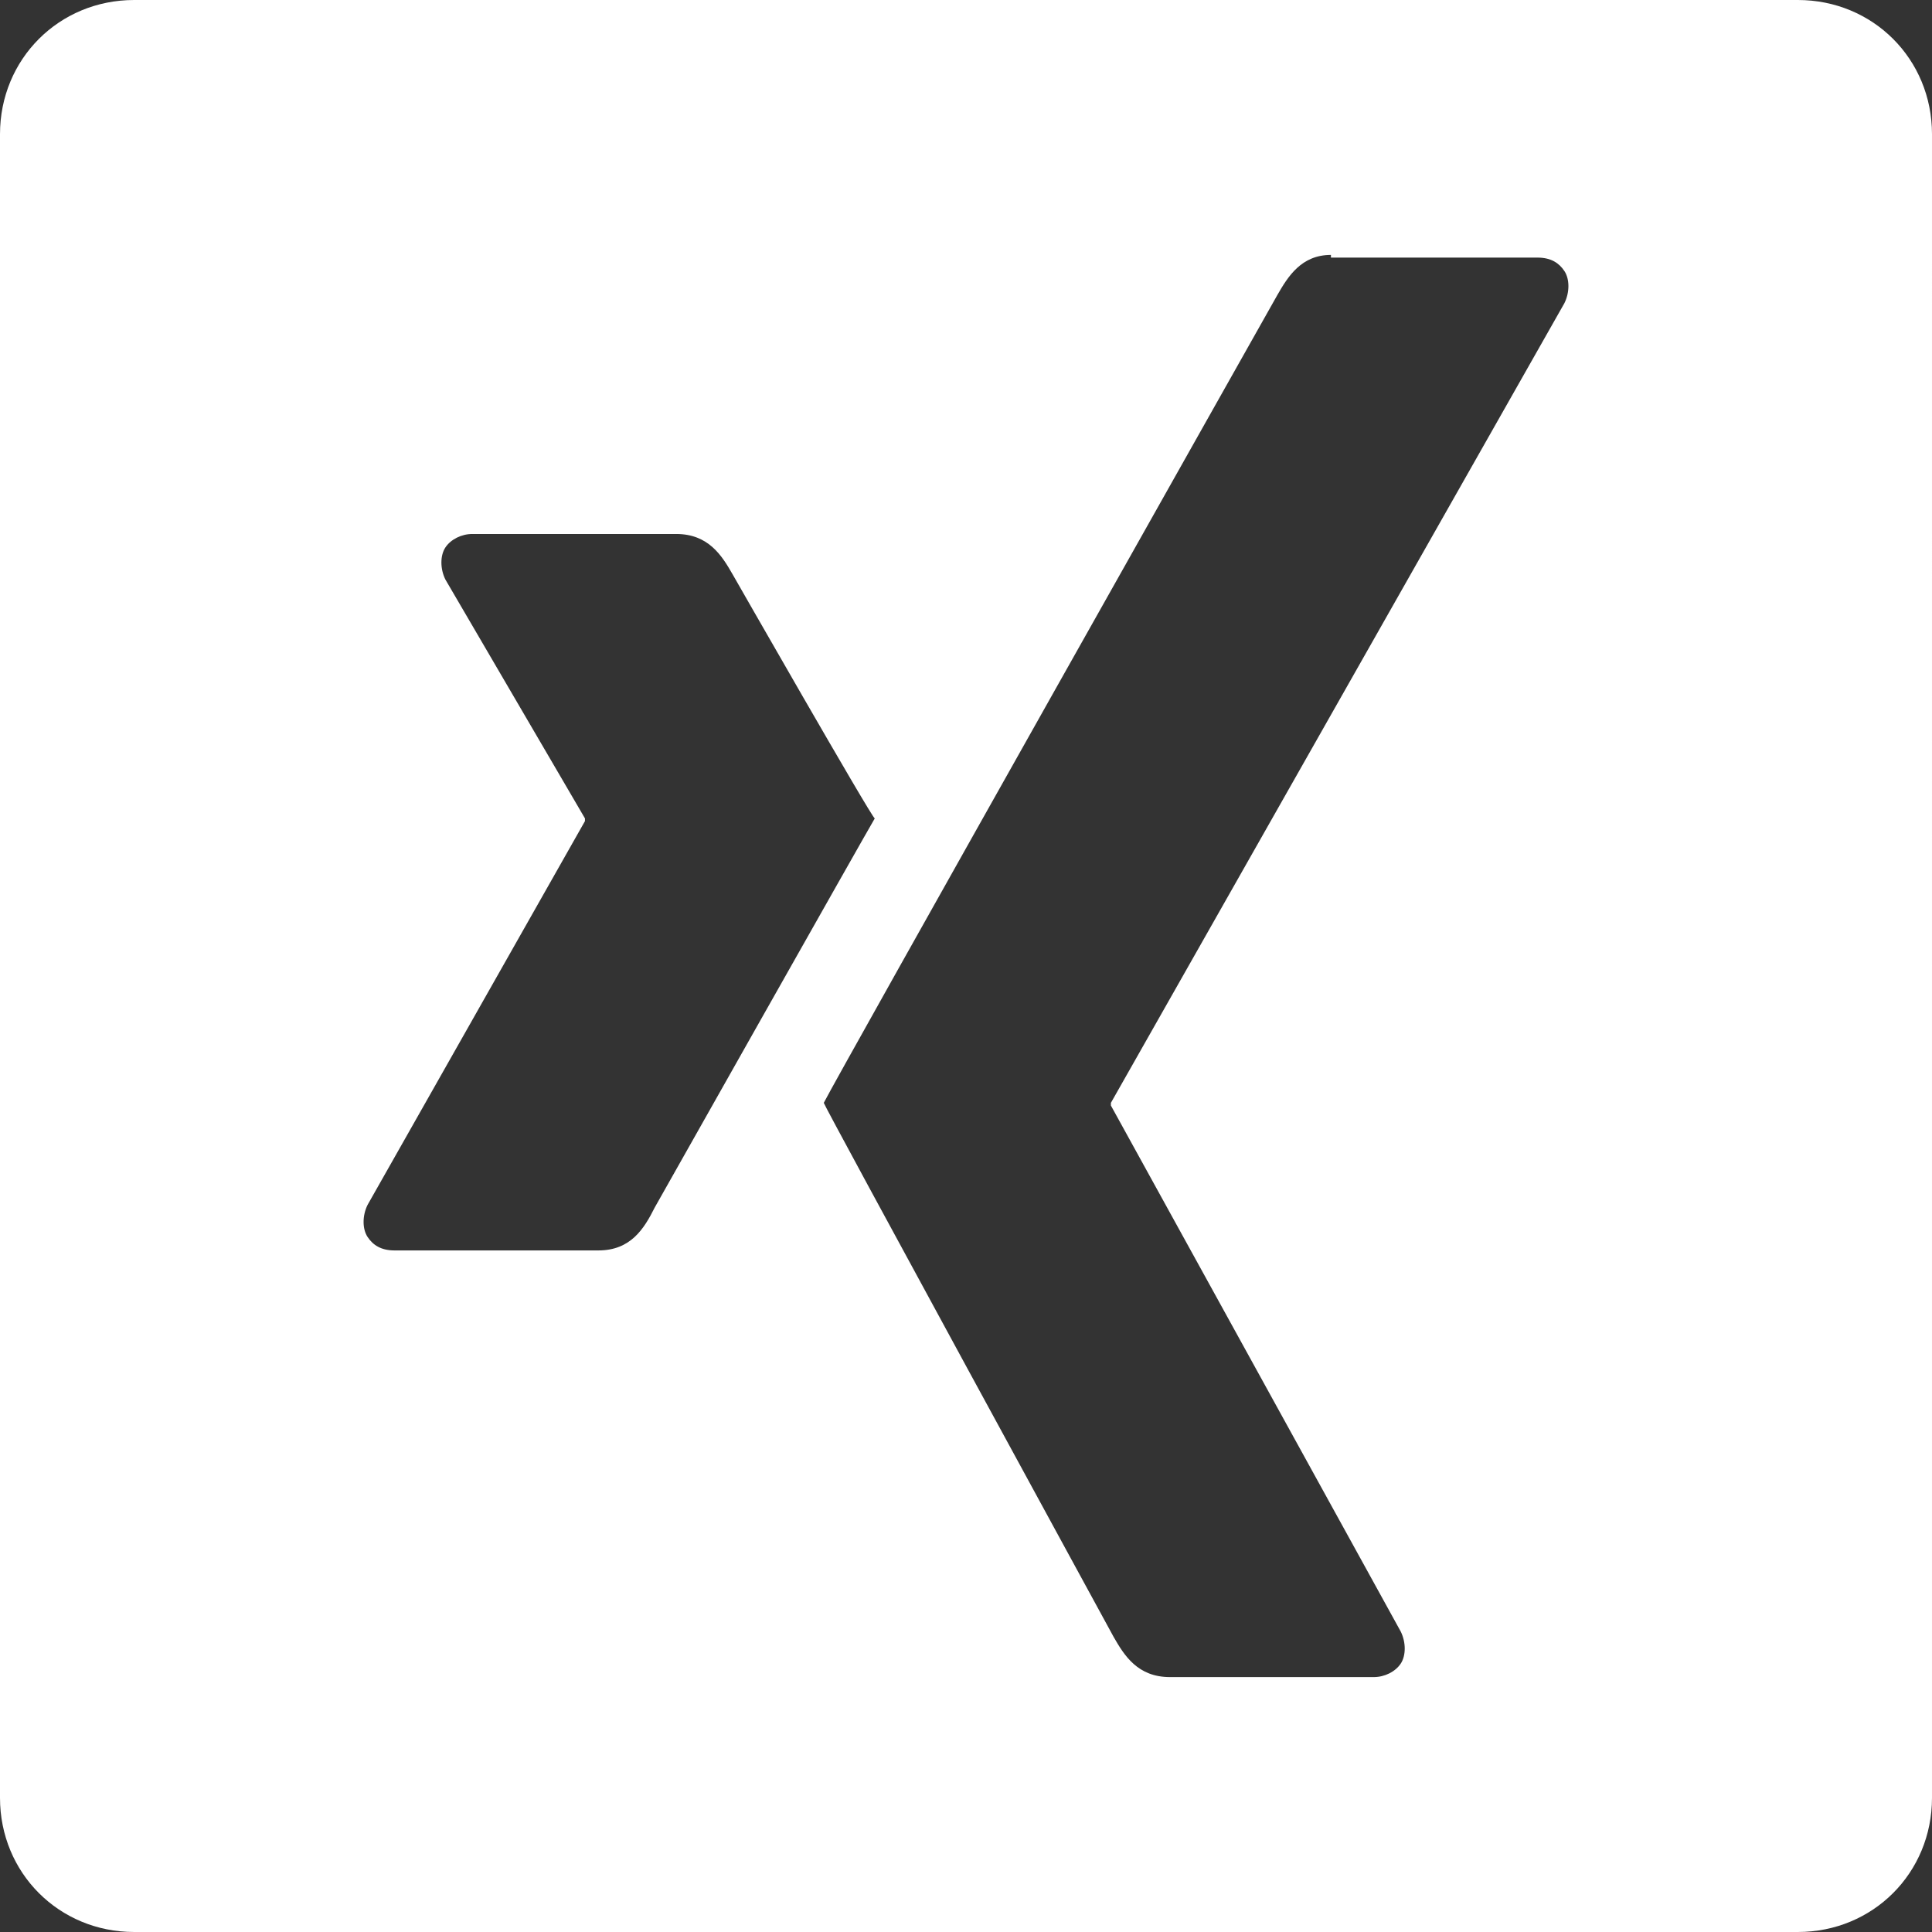
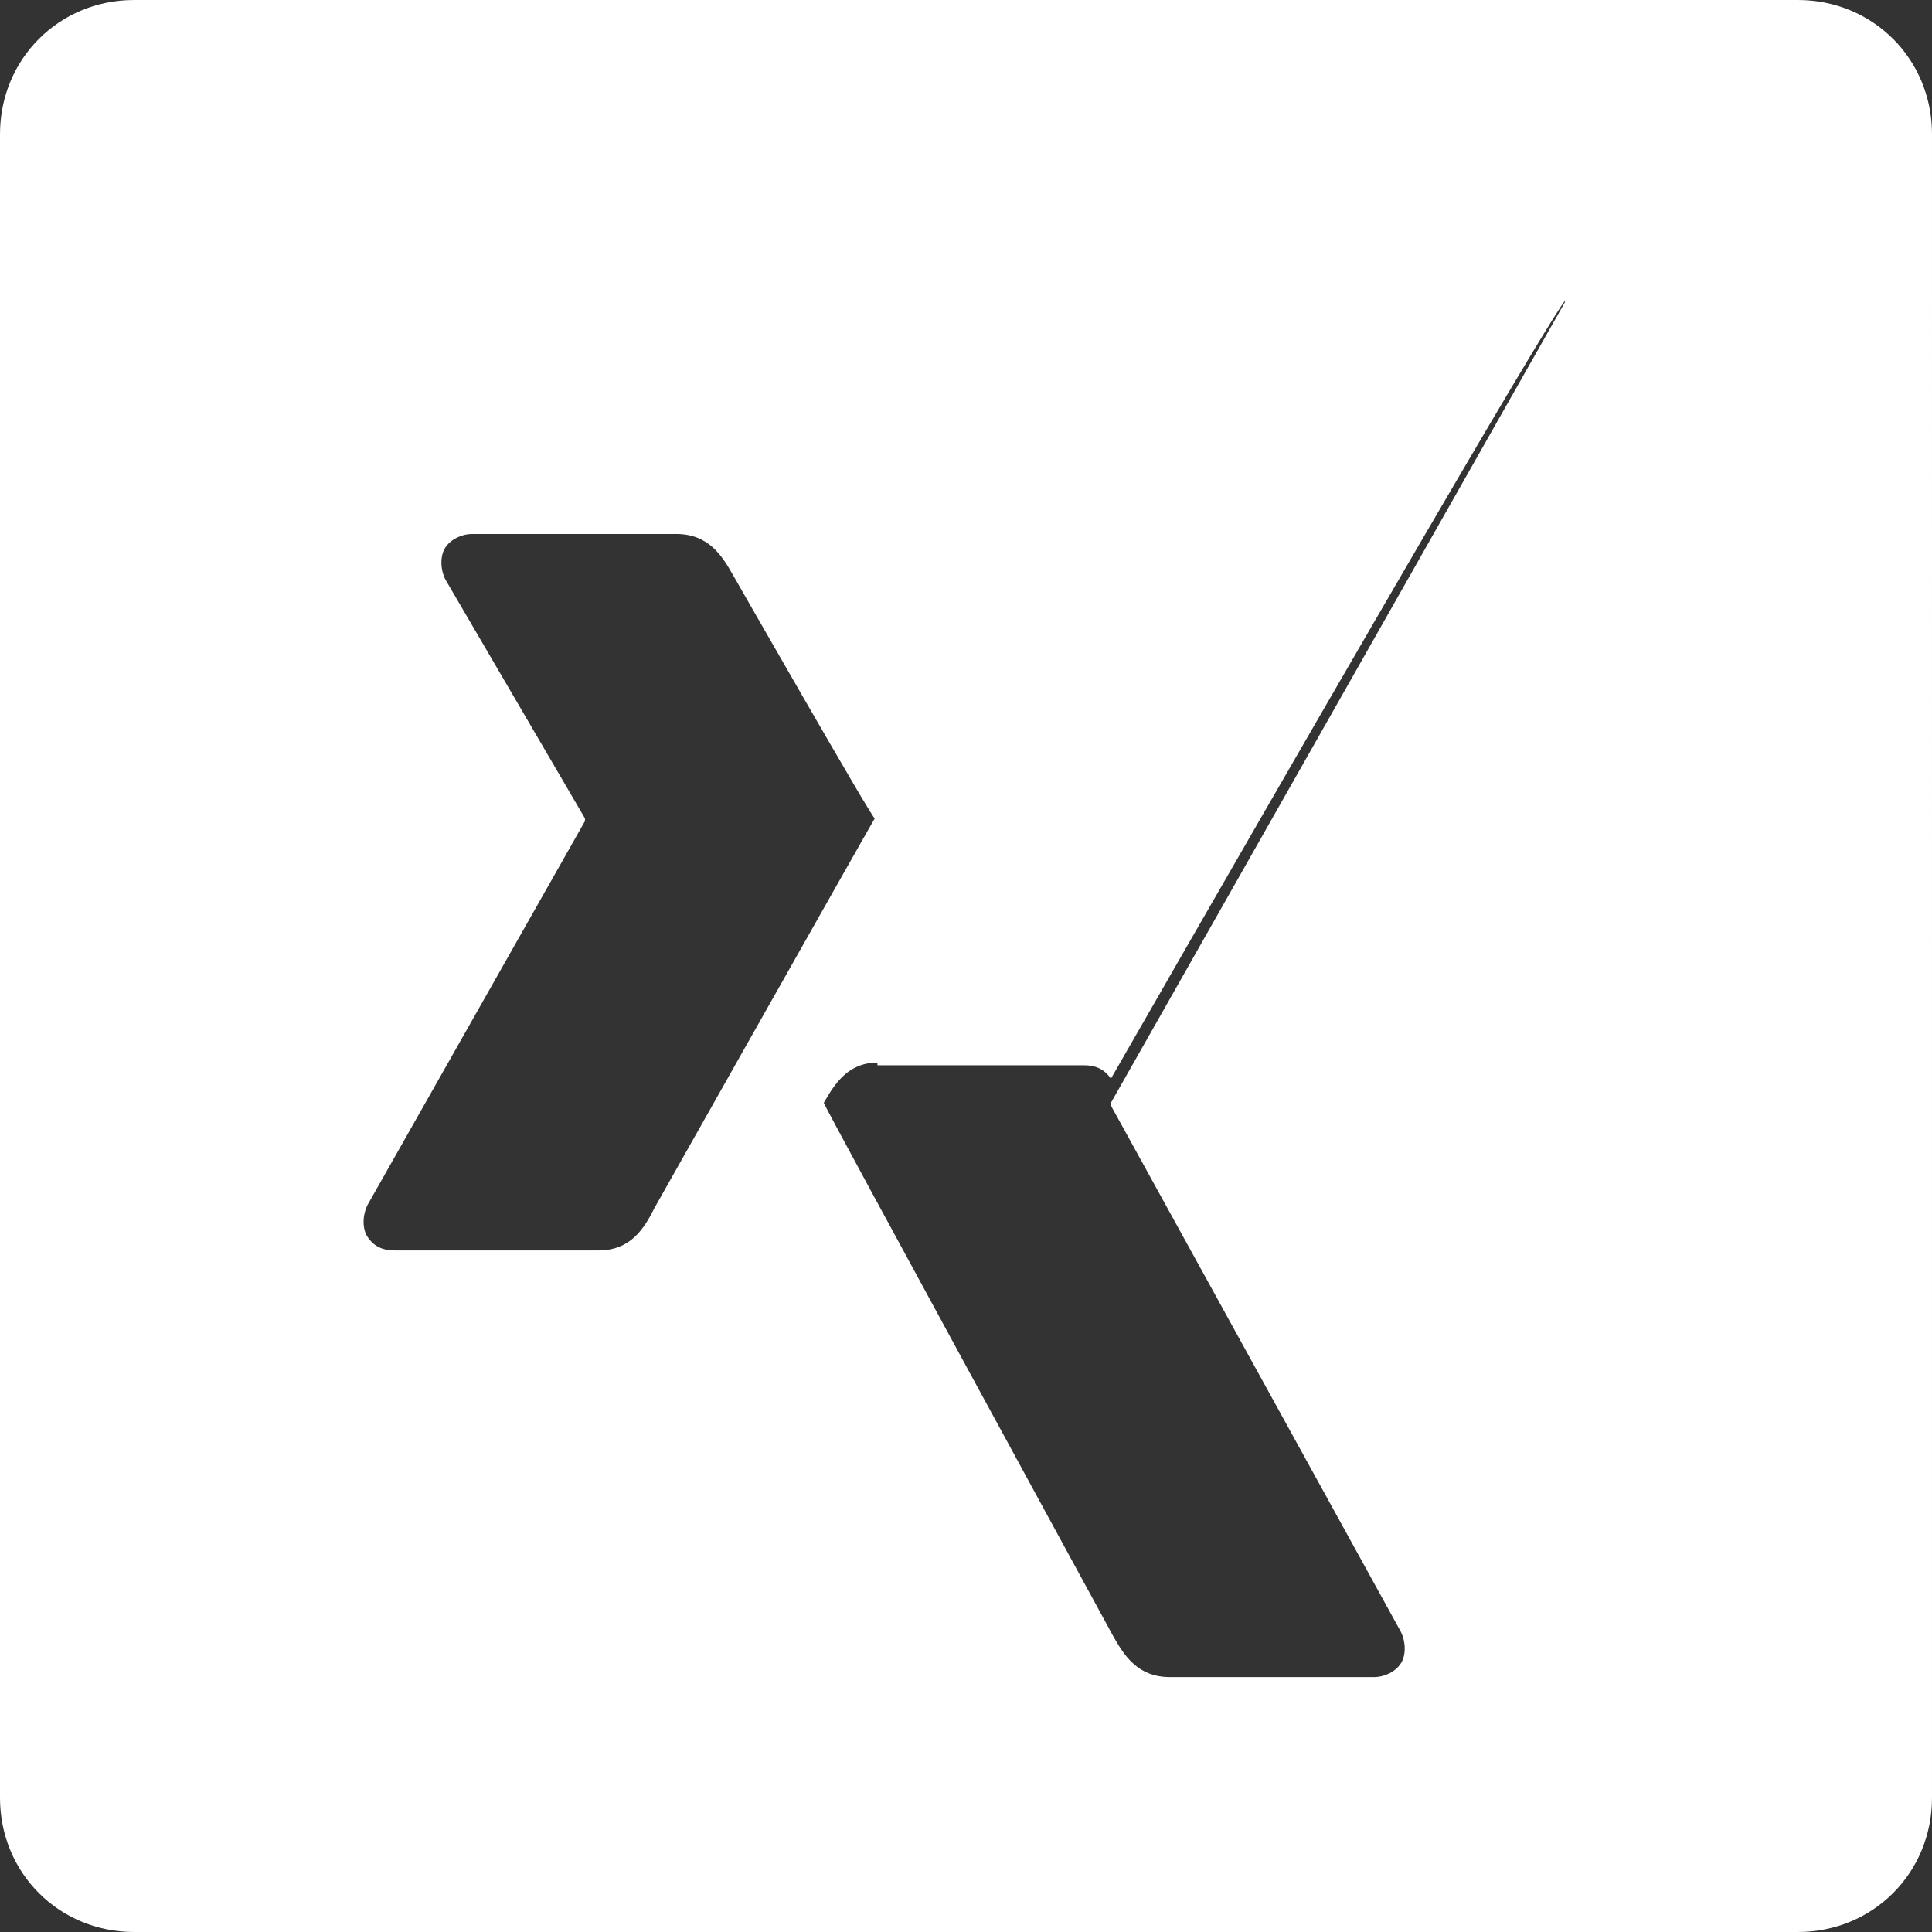
<svg xmlns="http://www.w3.org/2000/svg" version="1.1" id="Ebene_1" x="0px" y="0px" viewBox="0 0 72 72" style="enable-background:new 0 0 72 72;" xml:space="preserve">
  <rect x="0" y="0" width="72" height="72" fill="#333333" stroke="none" />
  <style type="text/css">
	.st0{fill:#FFFFFF;}
</style>
-   <path class="st0" d="M67,0H5C2.2,0,0,2.2,0,5v62c0,2.8,2.2,5,5,5h62c2.8,0,5-2.2,5-5V5C72,2.2,69.8,0,67,0z M22.3,46.6h-7.6  c-0.5,0-0.8-0.2-1-0.5c-0.2-0.3-0.2-0.8,0-1.2l8.1-14.3c0,0,0,0,0-0.1l-5.2-8.9c-0.2-0.4-0.2-0.9,0-1.2c0.2-0.3,0.6-0.5,1-0.5v0h7.6  c1.2,0,1.7,0.8,2.1,1.5c0,0,5.2,9.1,5.3,9.1c-0.3,0.5-8.2,14.5-8.2,14.5C24,45.8,23.5,46.6,22.3,46.6z M58.3,11.3L41.4,41.1  c0,0,0,0,0,0.1l10.8,19.6c0.2,0.4,0.2,0.9,0,1.2c-0.2,0.3-0.6,0.5-1,0.5h-7.6c-1.2,0-1.7-0.8-2.1-1.5c0,0-10.8-19.8-10.8-19.9  c0.5-1,16.9-30.1,16.9-30.1c0.4-0.7,0.9-1.5,2-1.5v0.1h7.7c0.5,0,0.8,0.2,1,0.5C58.5,10.4,58.5,10.9,58.3,11.3z" />
+   <path class="st0" d="M67,0H5C2.2,0,0,2.2,0,5v62c0,2.8,2.2,5,5,5h62c2.8,0,5-2.2,5-5V5C72,2.2,69.8,0,67,0z M22.3,46.6h-7.6  c-0.5,0-0.8-0.2-1-0.5c-0.2-0.3-0.2-0.8,0-1.2l8.1-14.3c0,0,0,0,0-0.1l-5.2-8.9c-0.2-0.4-0.2-0.9,0-1.2c0.2-0.3,0.6-0.5,1-0.5v0h7.6  c1.2,0,1.7,0.8,2.1,1.5c0,0,5.2,9.1,5.3,9.1c-0.3,0.5-8.2,14.5-8.2,14.5C24,45.8,23.5,46.6,22.3,46.6z M58.3,11.3L41.4,41.1  c0,0,0,0,0,0.1l10.8,19.6c0.2,0.4,0.2,0.9,0,1.2c-0.2,0.3-0.6,0.5-1,0.5h-7.6c-1.2,0-1.7-0.8-2.1-1.5c0,0-10.8-19.8-10.8-19.9  c0.4-0.7,0.9-1.5,2-1.5v0.1h7.7c0.5,0,0.8,0.2,1,0.5C58.5,10.4,58.5,10.9,58.3,11.3z" />
</svg>